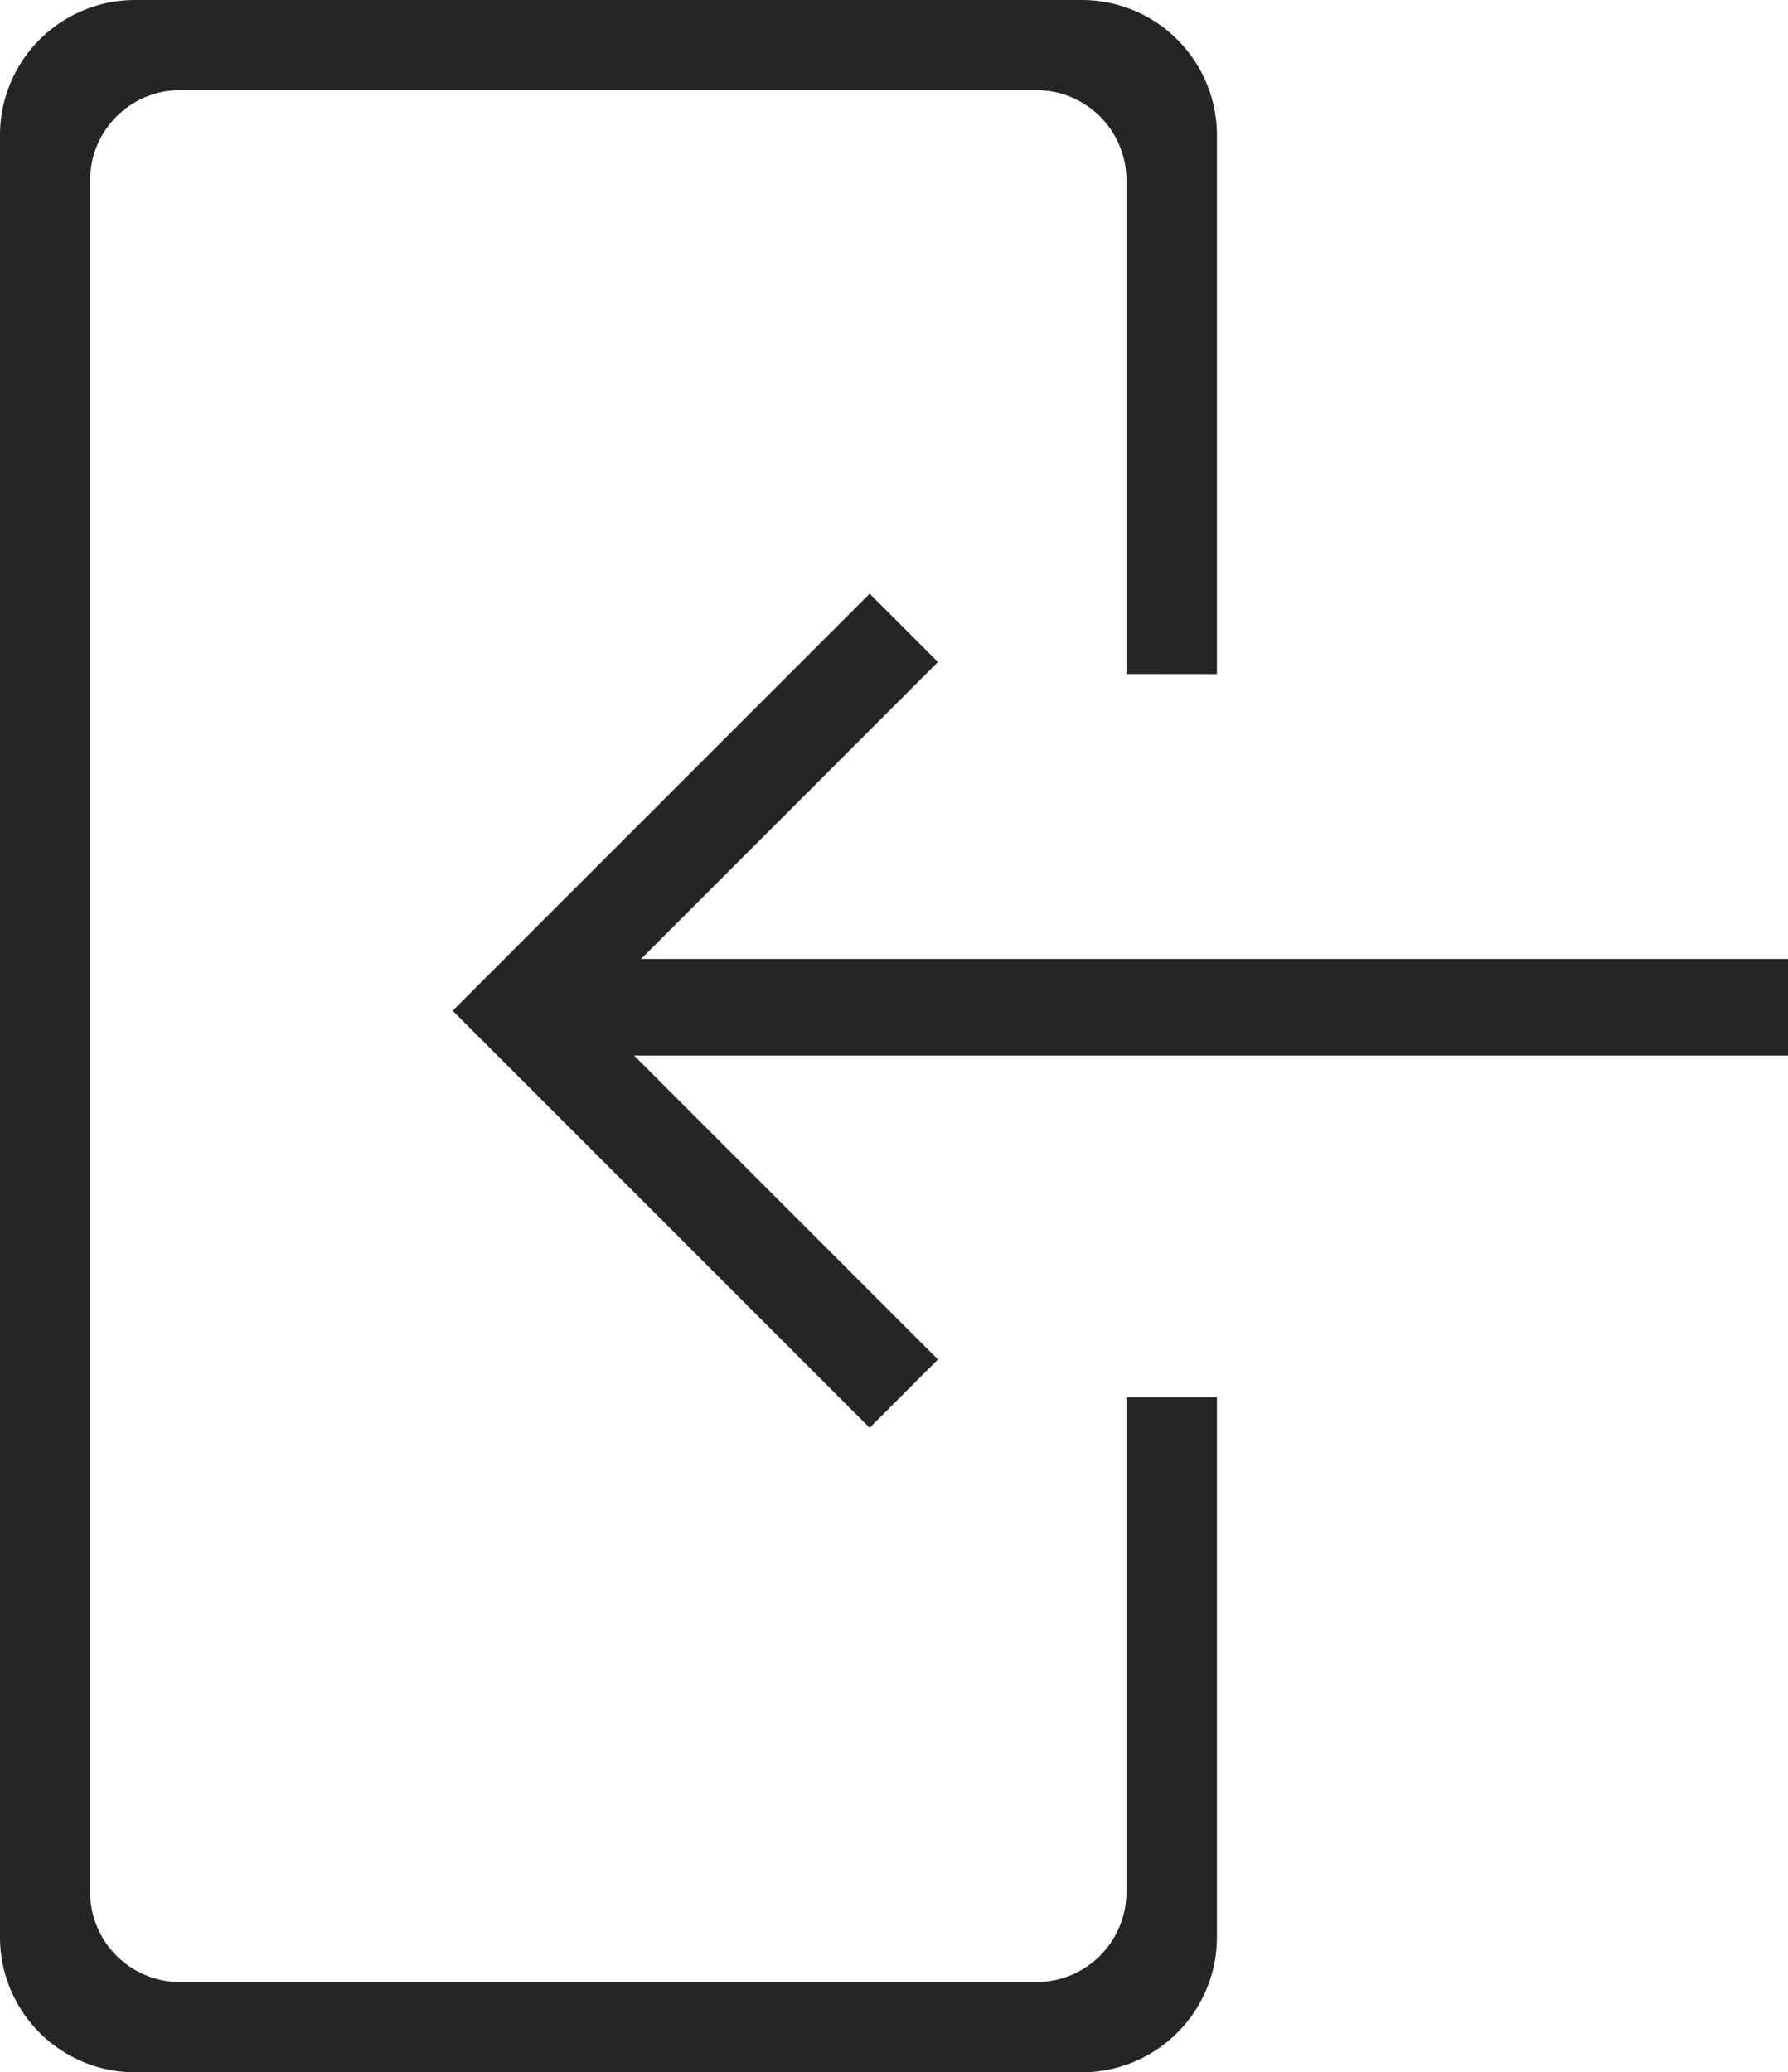
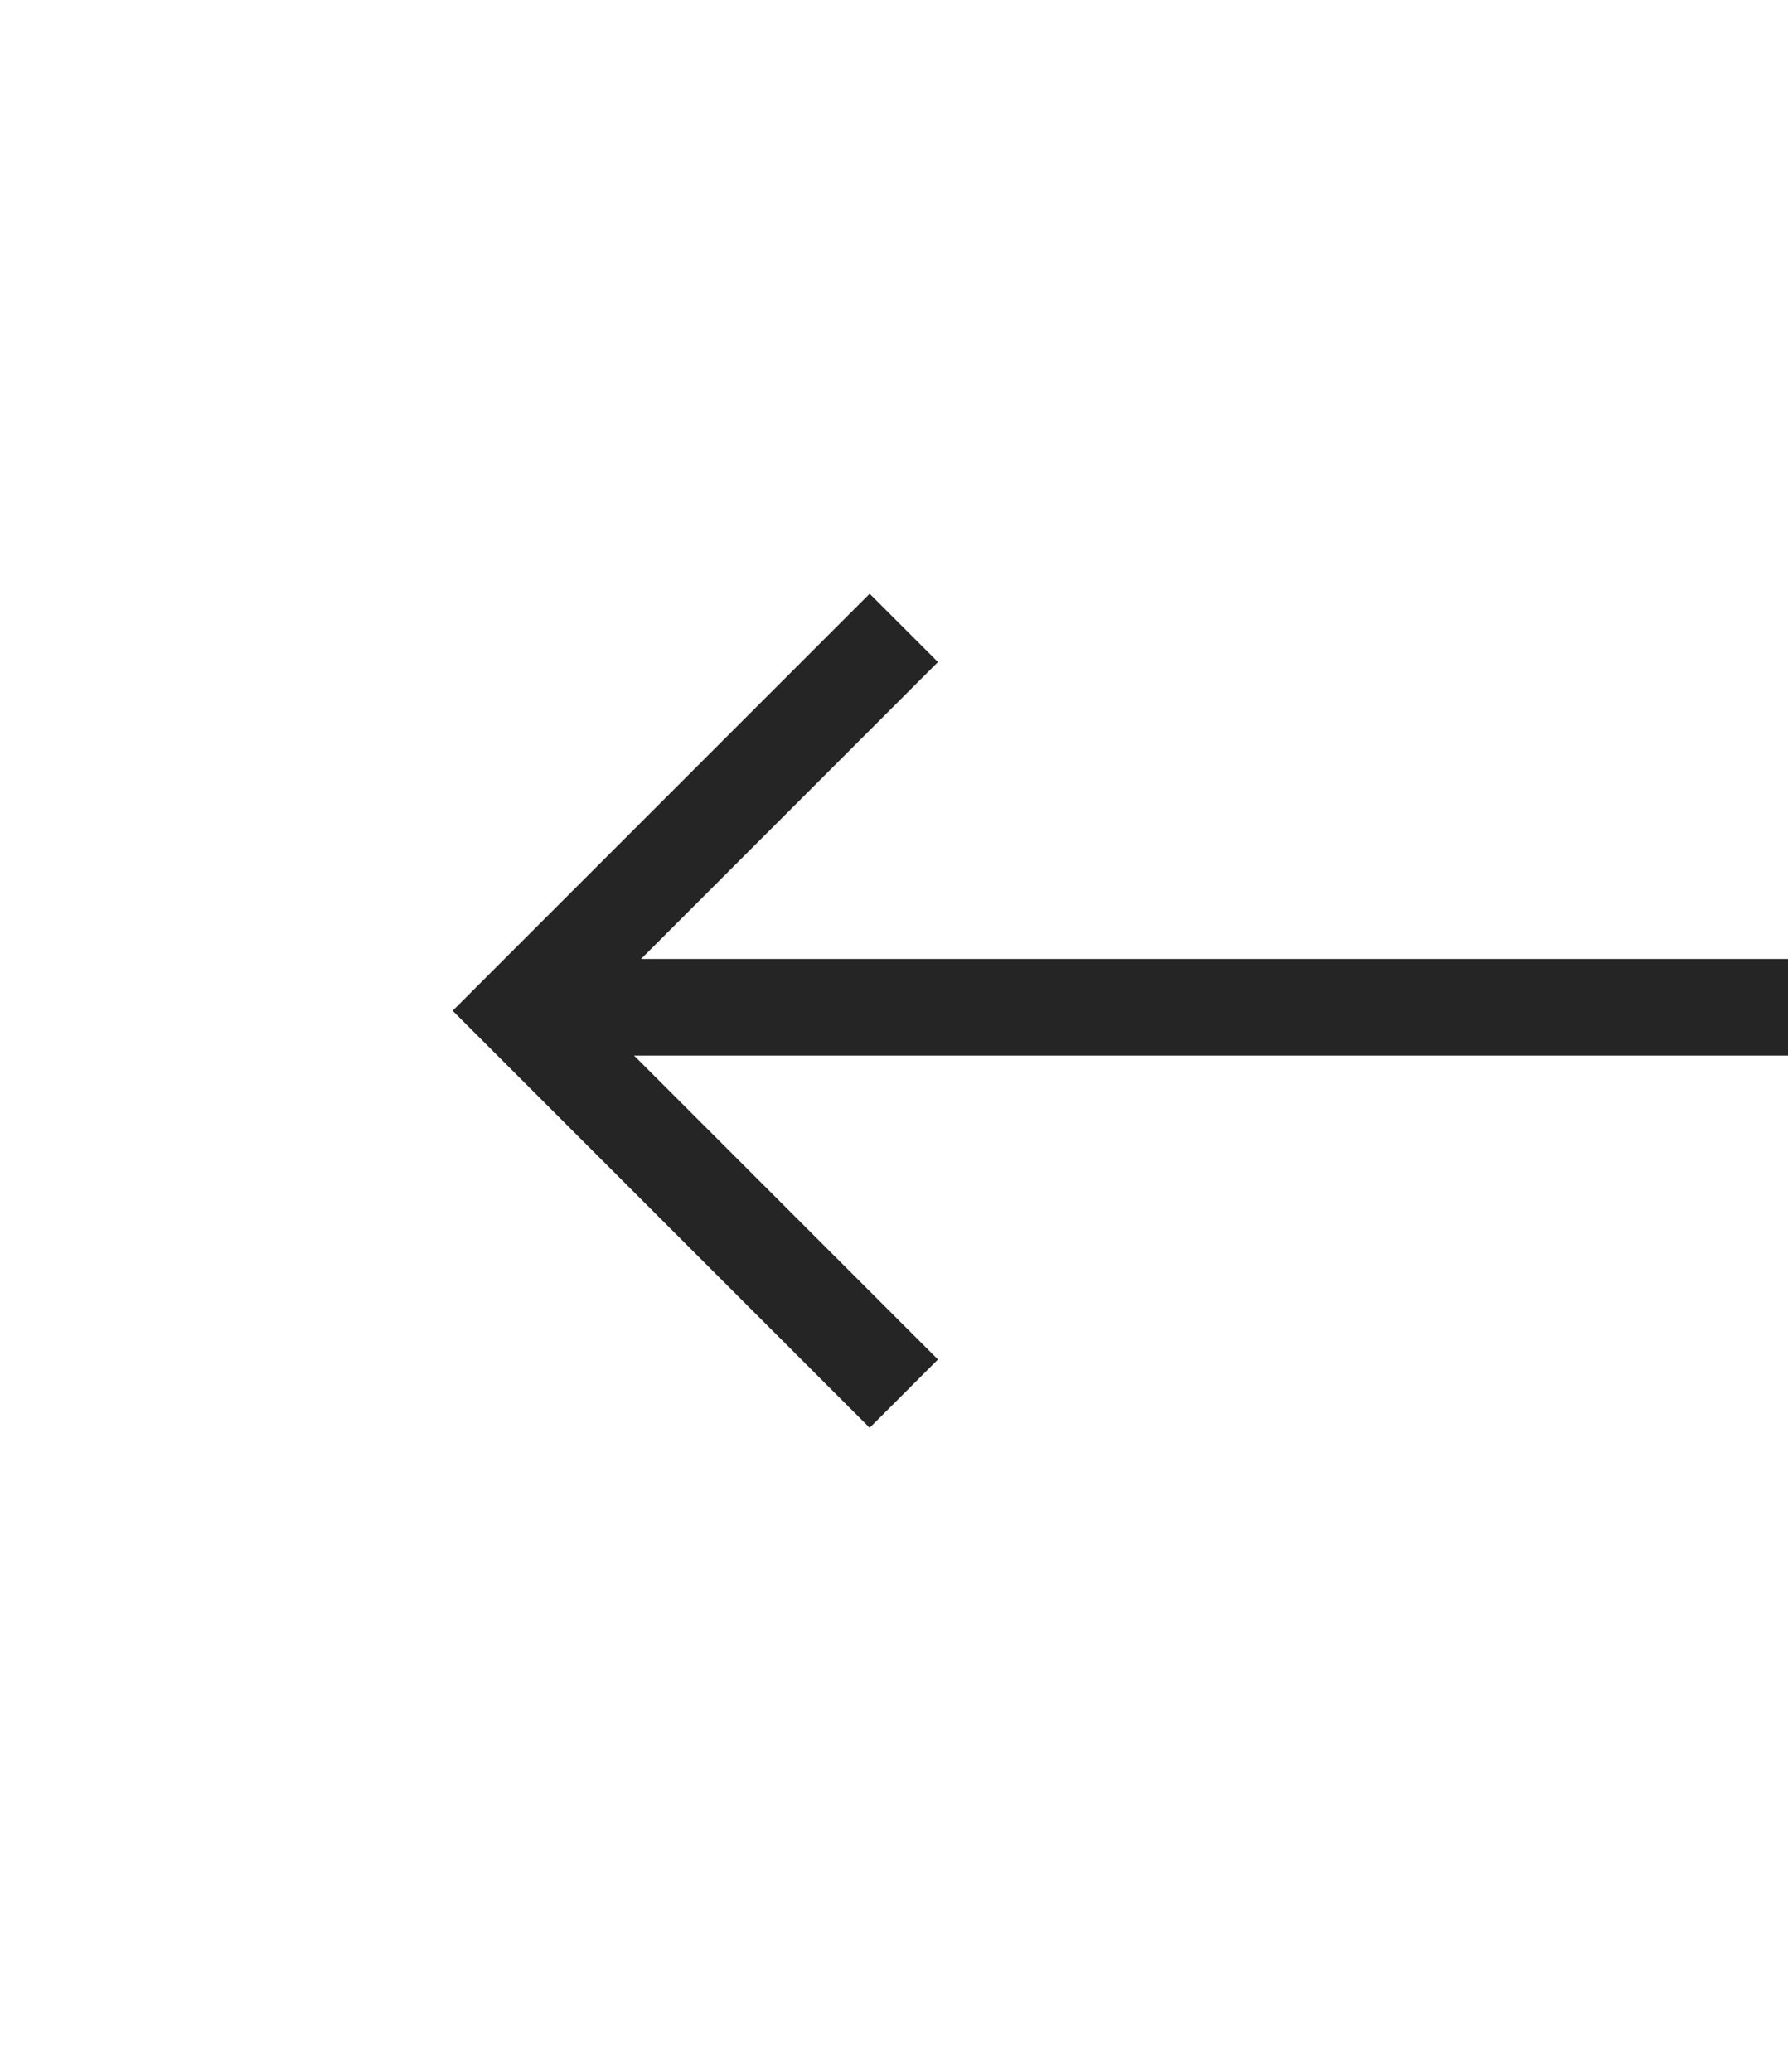
<svg xmlns="http://www.w3.org/2000/svg" viewBox="0 0 18.513 21.455">
  <defs>
    <style>
      .cls-1 {
        fill: #252525;
      }

      .cls-2 {
        fill: none;
        stroke: #252525;
      }
    </style>
  </defs>
  <g id="logIn" transform="translate(-603.001 -601)">
-     <path id="Op_component_4" data-name="Op component 4" class="cls-1" d="M11.663,6.979V1.866A.933.933,0,0,0,10.73.933H1.866a.933.933,0,0,0-.933.933V19.589a.933.933,0,0,0,.933.933H10.73a.933.933,0,0,0,.933-.933V14.466H12.6v5.59a1.4,1.4,0,0,1-1.4,1.4H1.4a1.4,1.4,0,0,1-1.4-1.4V1.4A1.4,1.4,0,0,1,1.4,0h9.8a1.4,1.4,0,0,1,1.4,1.4v5.58" transform="translate(603.001 601)" />
    <g id="Group_144" data-name="Group 144" transform="translate(974.833 679.929) rotate(180)">
      <path id="Path_296" data-name="Path 296" class="cls-2" d="M360.912,61.754l3.964,3.964-3.964,3.964" transform="translate(1.562 2.746)" />
      <rect id="Op_component_3" data-name="Op component 3" class="cls-1" width="13.194" height="1" transform="translate(353.319 68)" />
    </g>
  </g>
</svg>